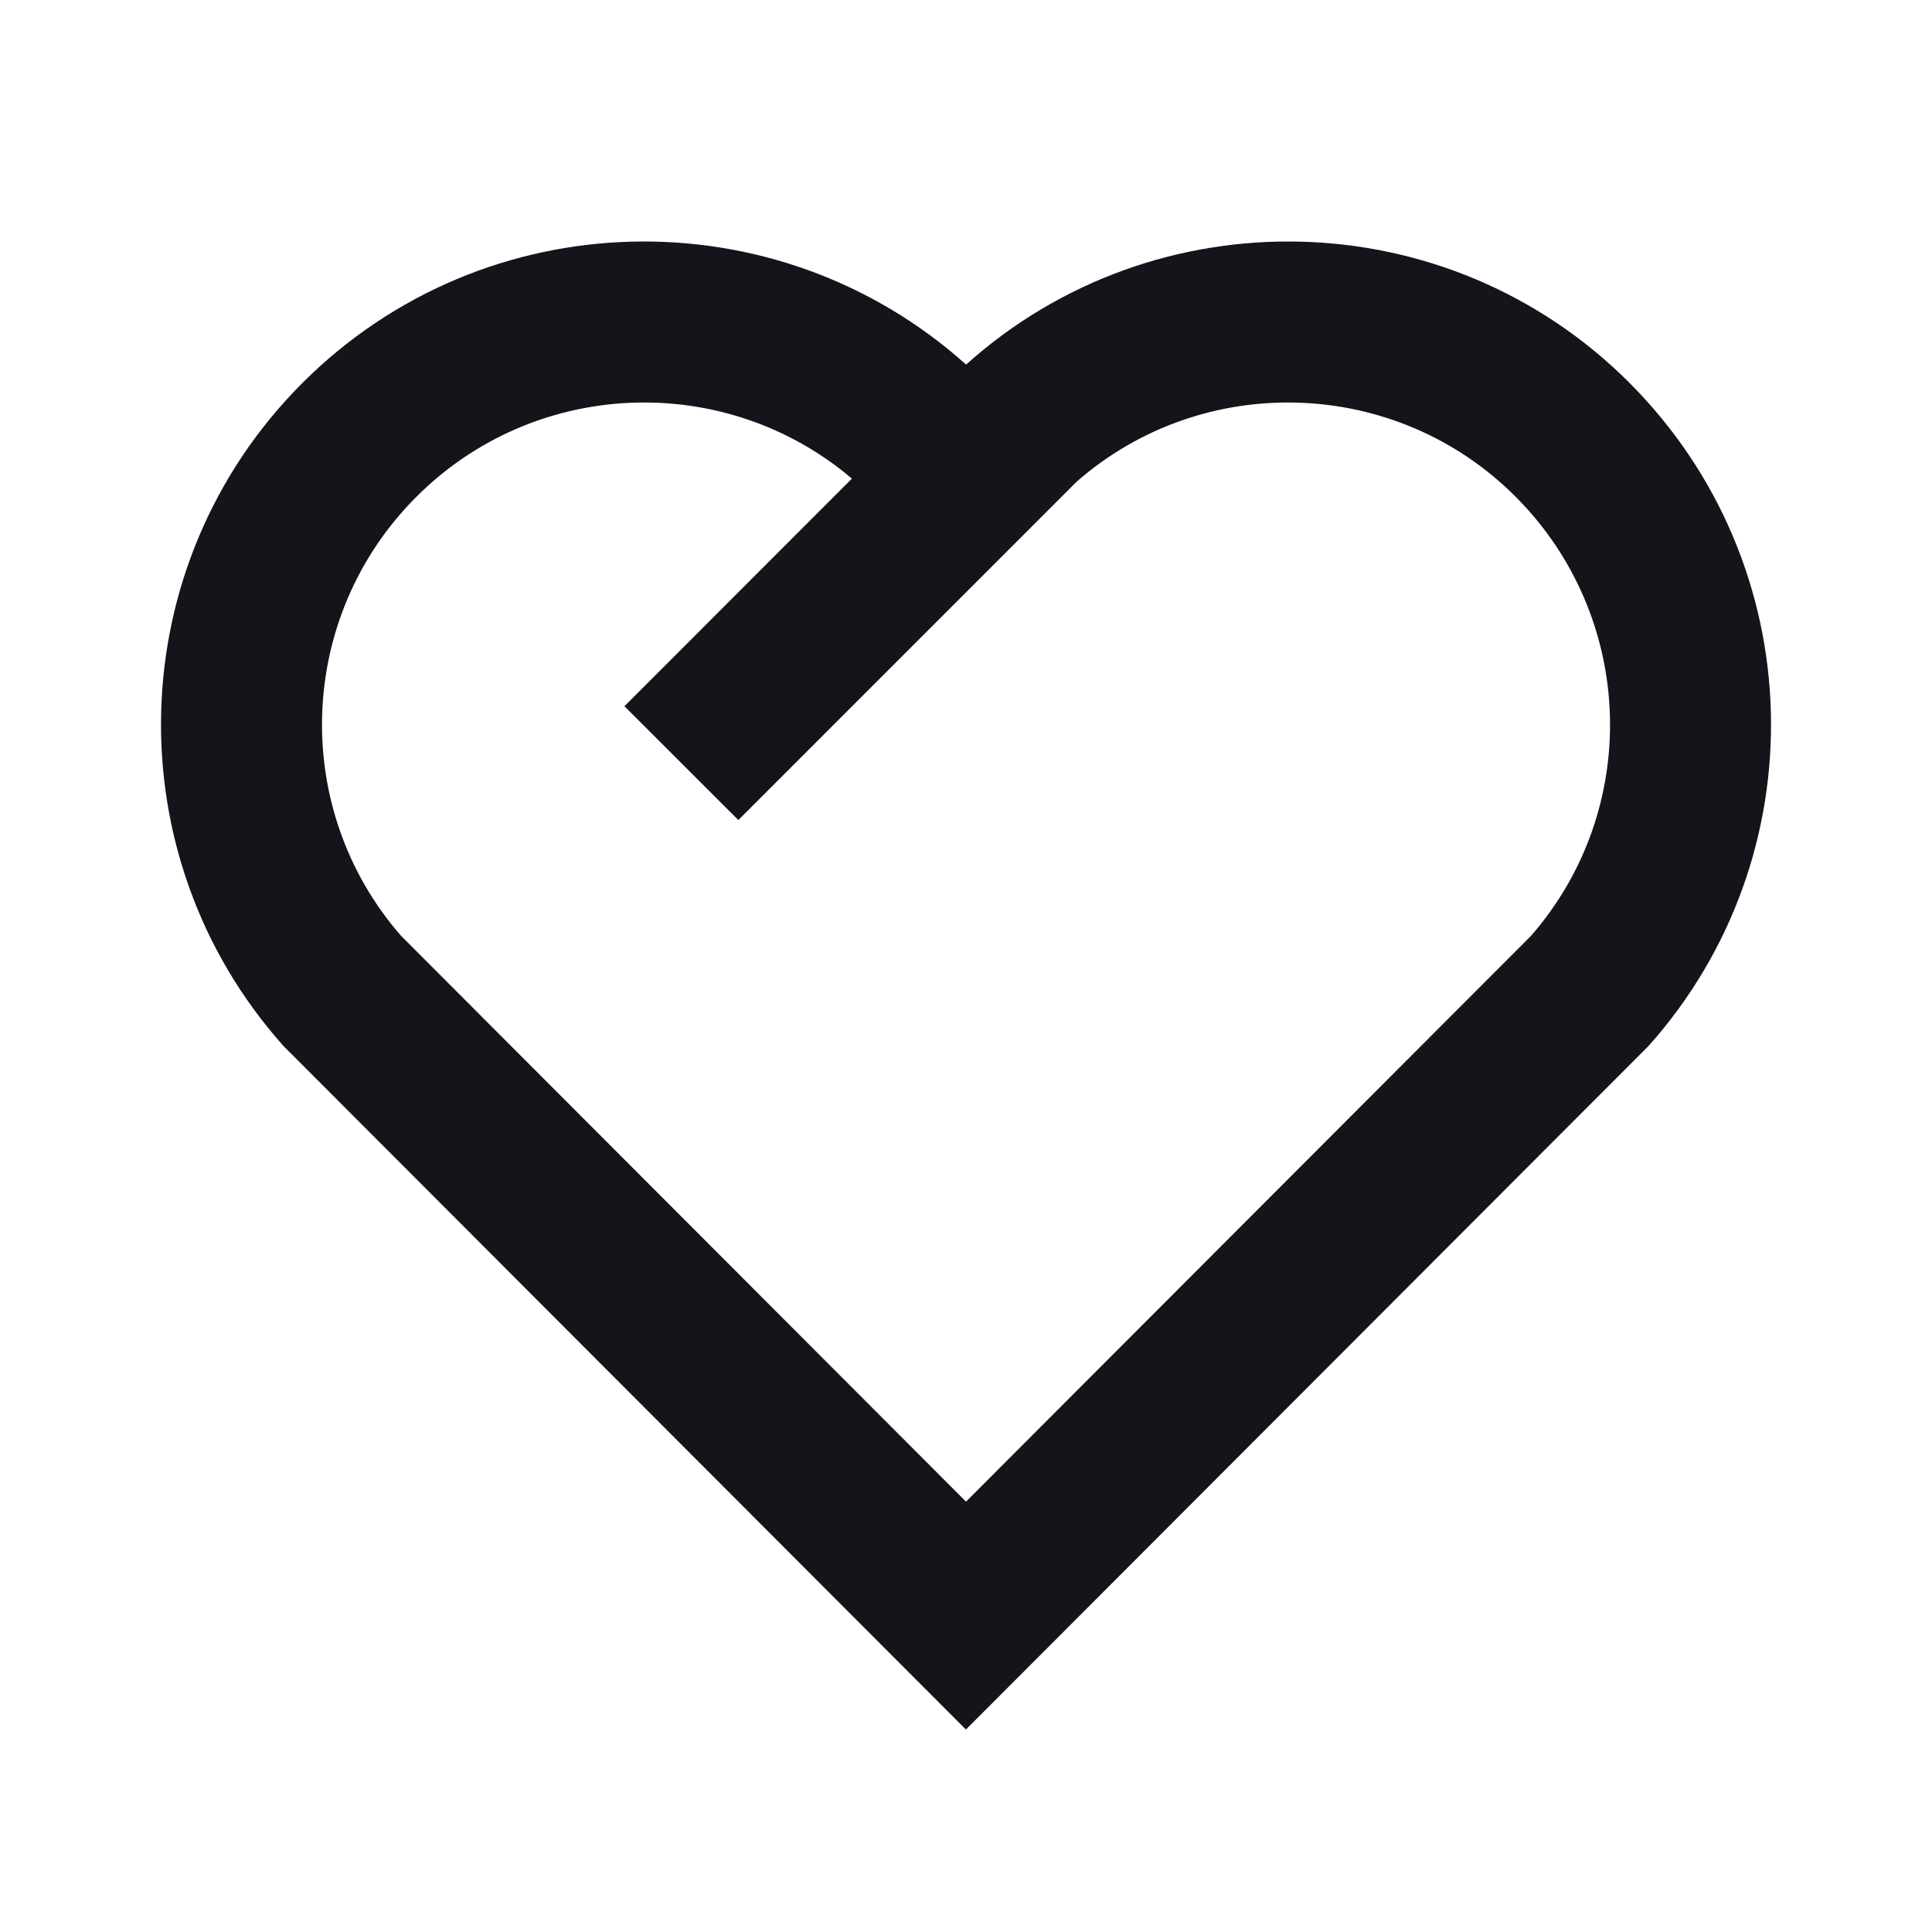
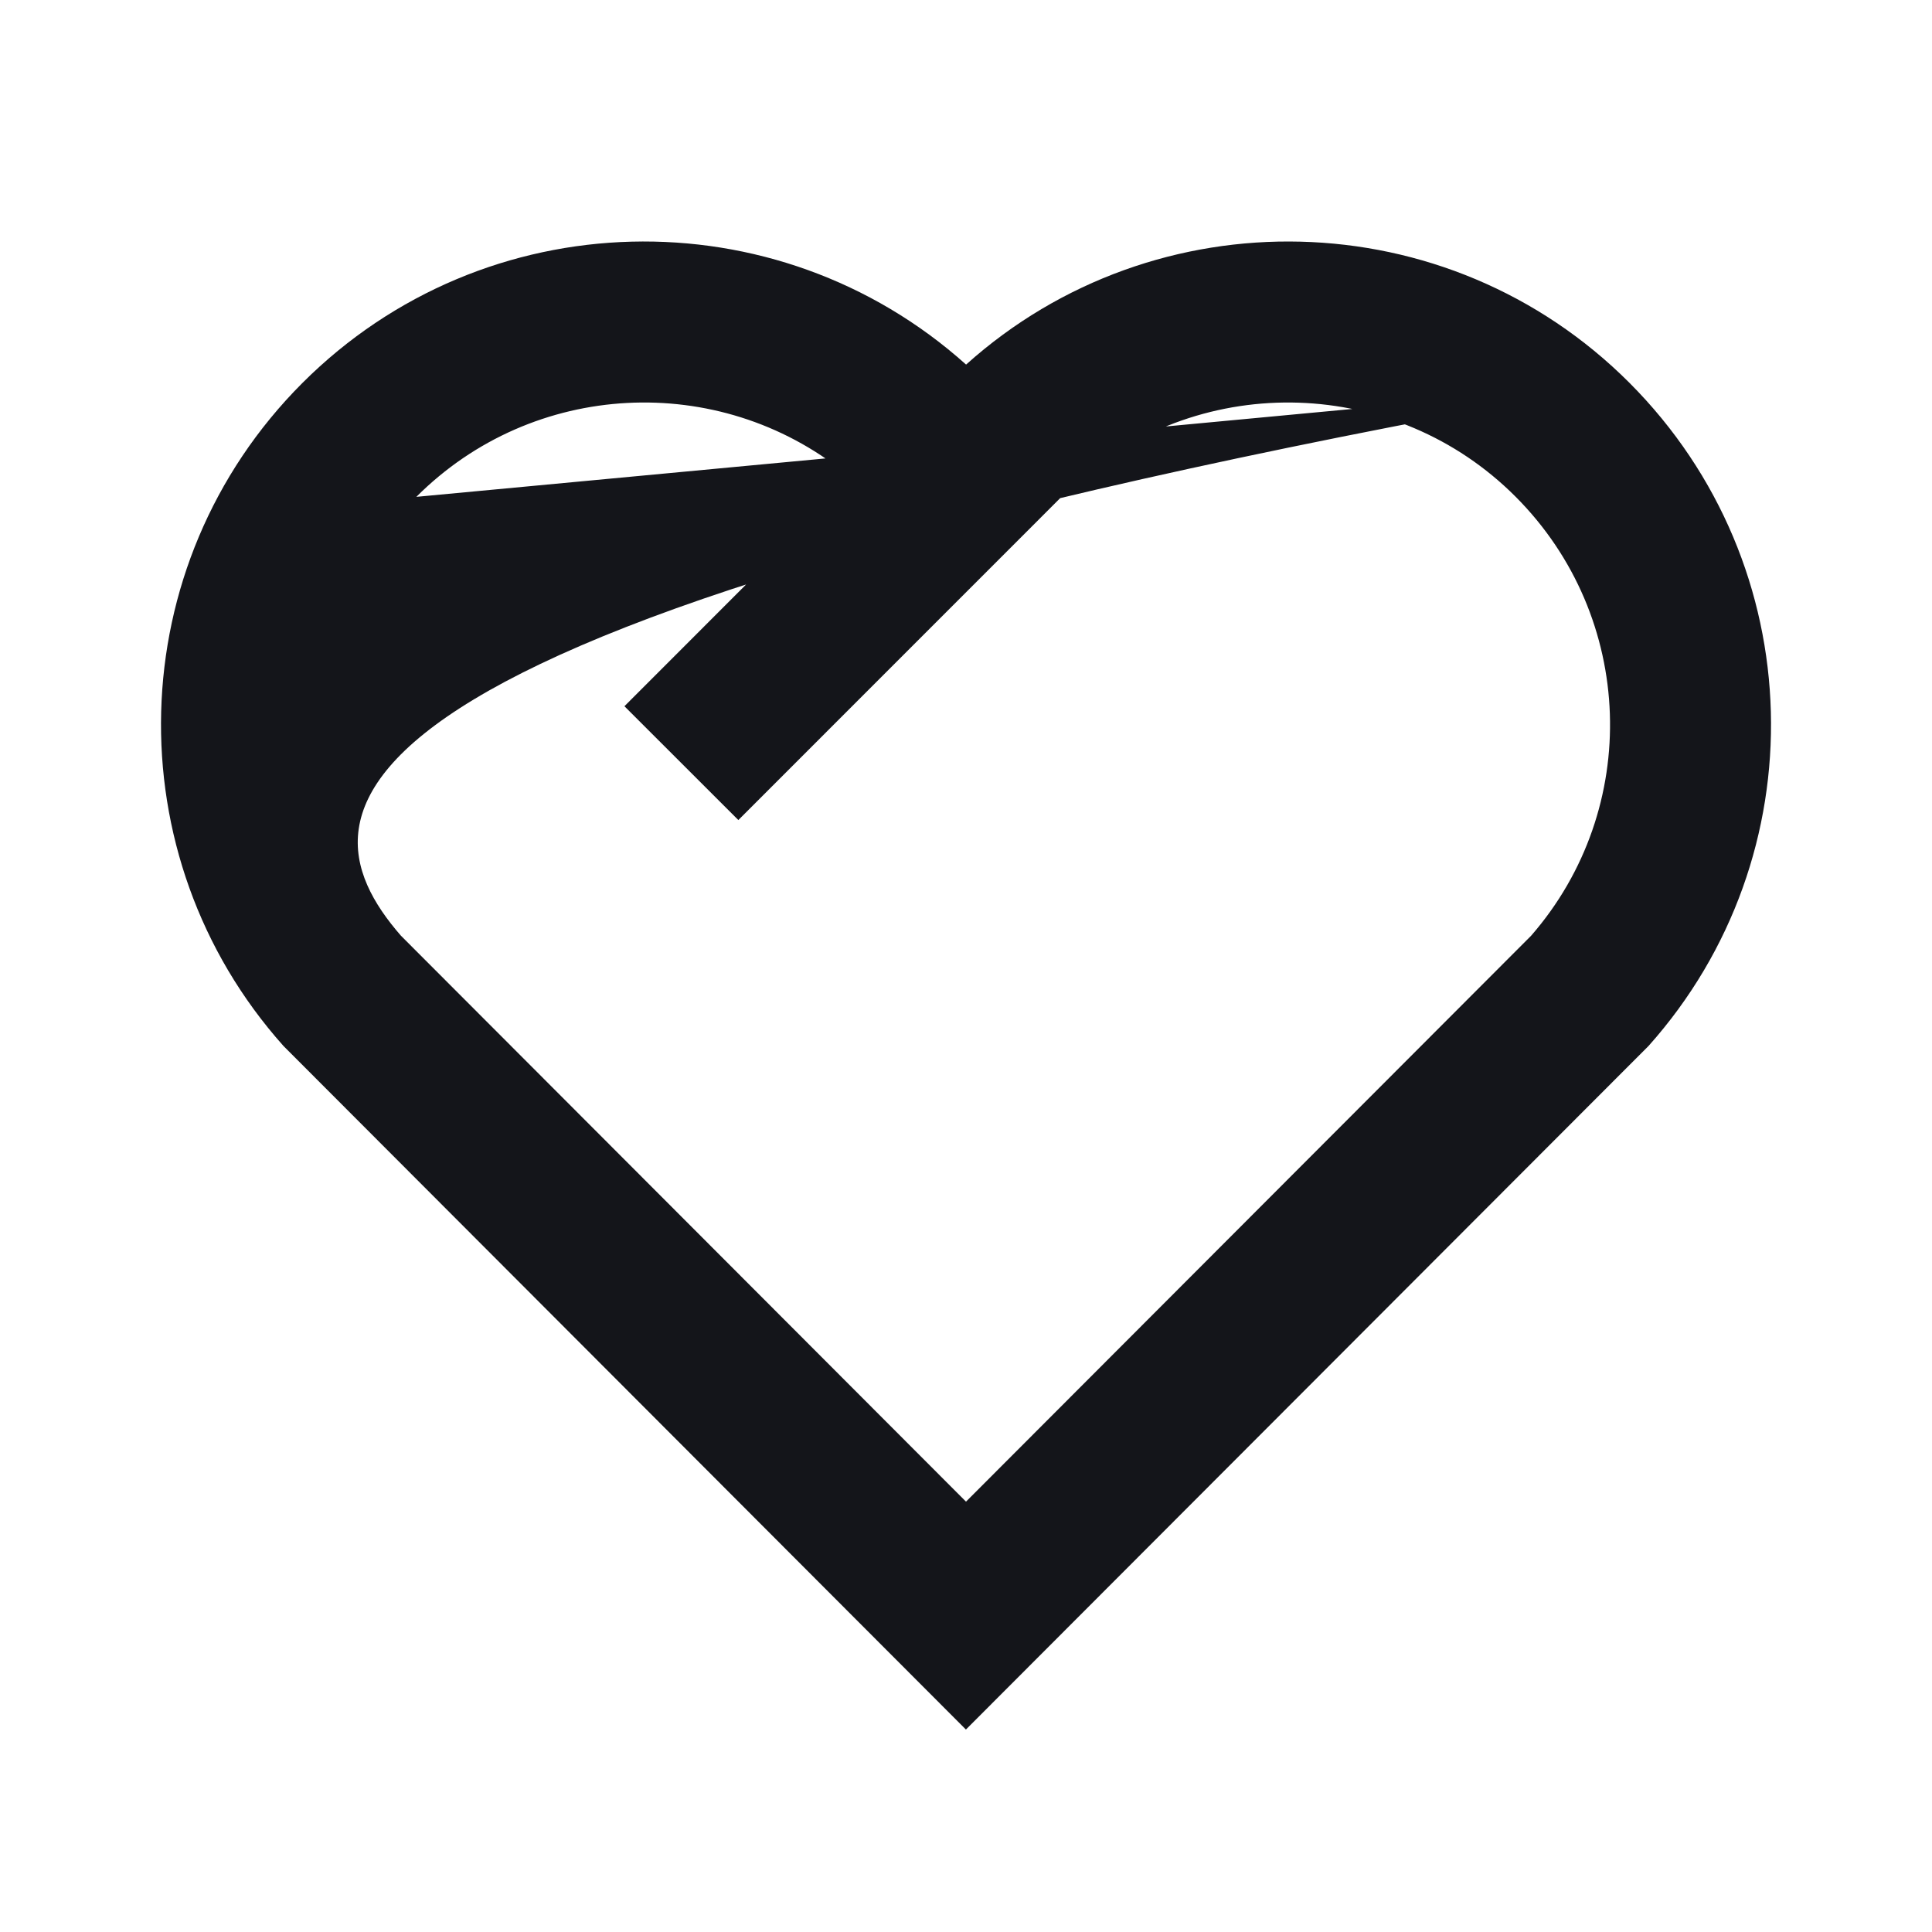
<svg xmlns="http://www.w3.org/2000/svg" width="24" height="24" viewBox="0 0 24 24" fill="none">
-   <path d="M20.243 4.757C22.505 7.025 22.583 10.637 20.479 12.993L11.999 21.485L3.521 12.993C1.417 10.637 1.496 7.019 3.757 4.757C6.022 2.493 9.645 2.417 12.001 4.529C14.35 2.42 17.98 2.49 20.243 4.757ZM5.172 6.172C3.682 7.662 3.607 10.047 4.98 11.623L12 18.654L19.02 11.624C20.394 10.047 20.319 7.665 18.827 6.17C17.34 4.68 14.946 4.608 13.374 5.984L9.172 10.187L7.757 8.773L10.582 5.946L10.5 5.877C8.925 4.612 6.623 4.72 5.172 6.172Z" fill="#14151A" />
+   <path d="M20.243 4.757C22.505 7.025 22.583 10.637 20.479 12.993L11.999 21.485L3.521 12.993C1.417 10.637 1.496 7.019 3.757 4.757C6.022 2.493 9.645 2.417 12.001 4.529C14.35 2.42 17.98 2.49 20.243 4.757ZC3.682 7.662 3.607 10.047 4.98 11.623L12 18.654L19.02 11.624C20.394 10.047 20.319 7.665 18.827 6.17C17.34 4.68 14.946 4.608 13.374 5.984L9.172 10.187L7.757 8.773L10.582 5.946L10.5 5.877C8.925 4.612 6.623 4.72 5.172 6.172Z" fill="#14151A" />
</svg>